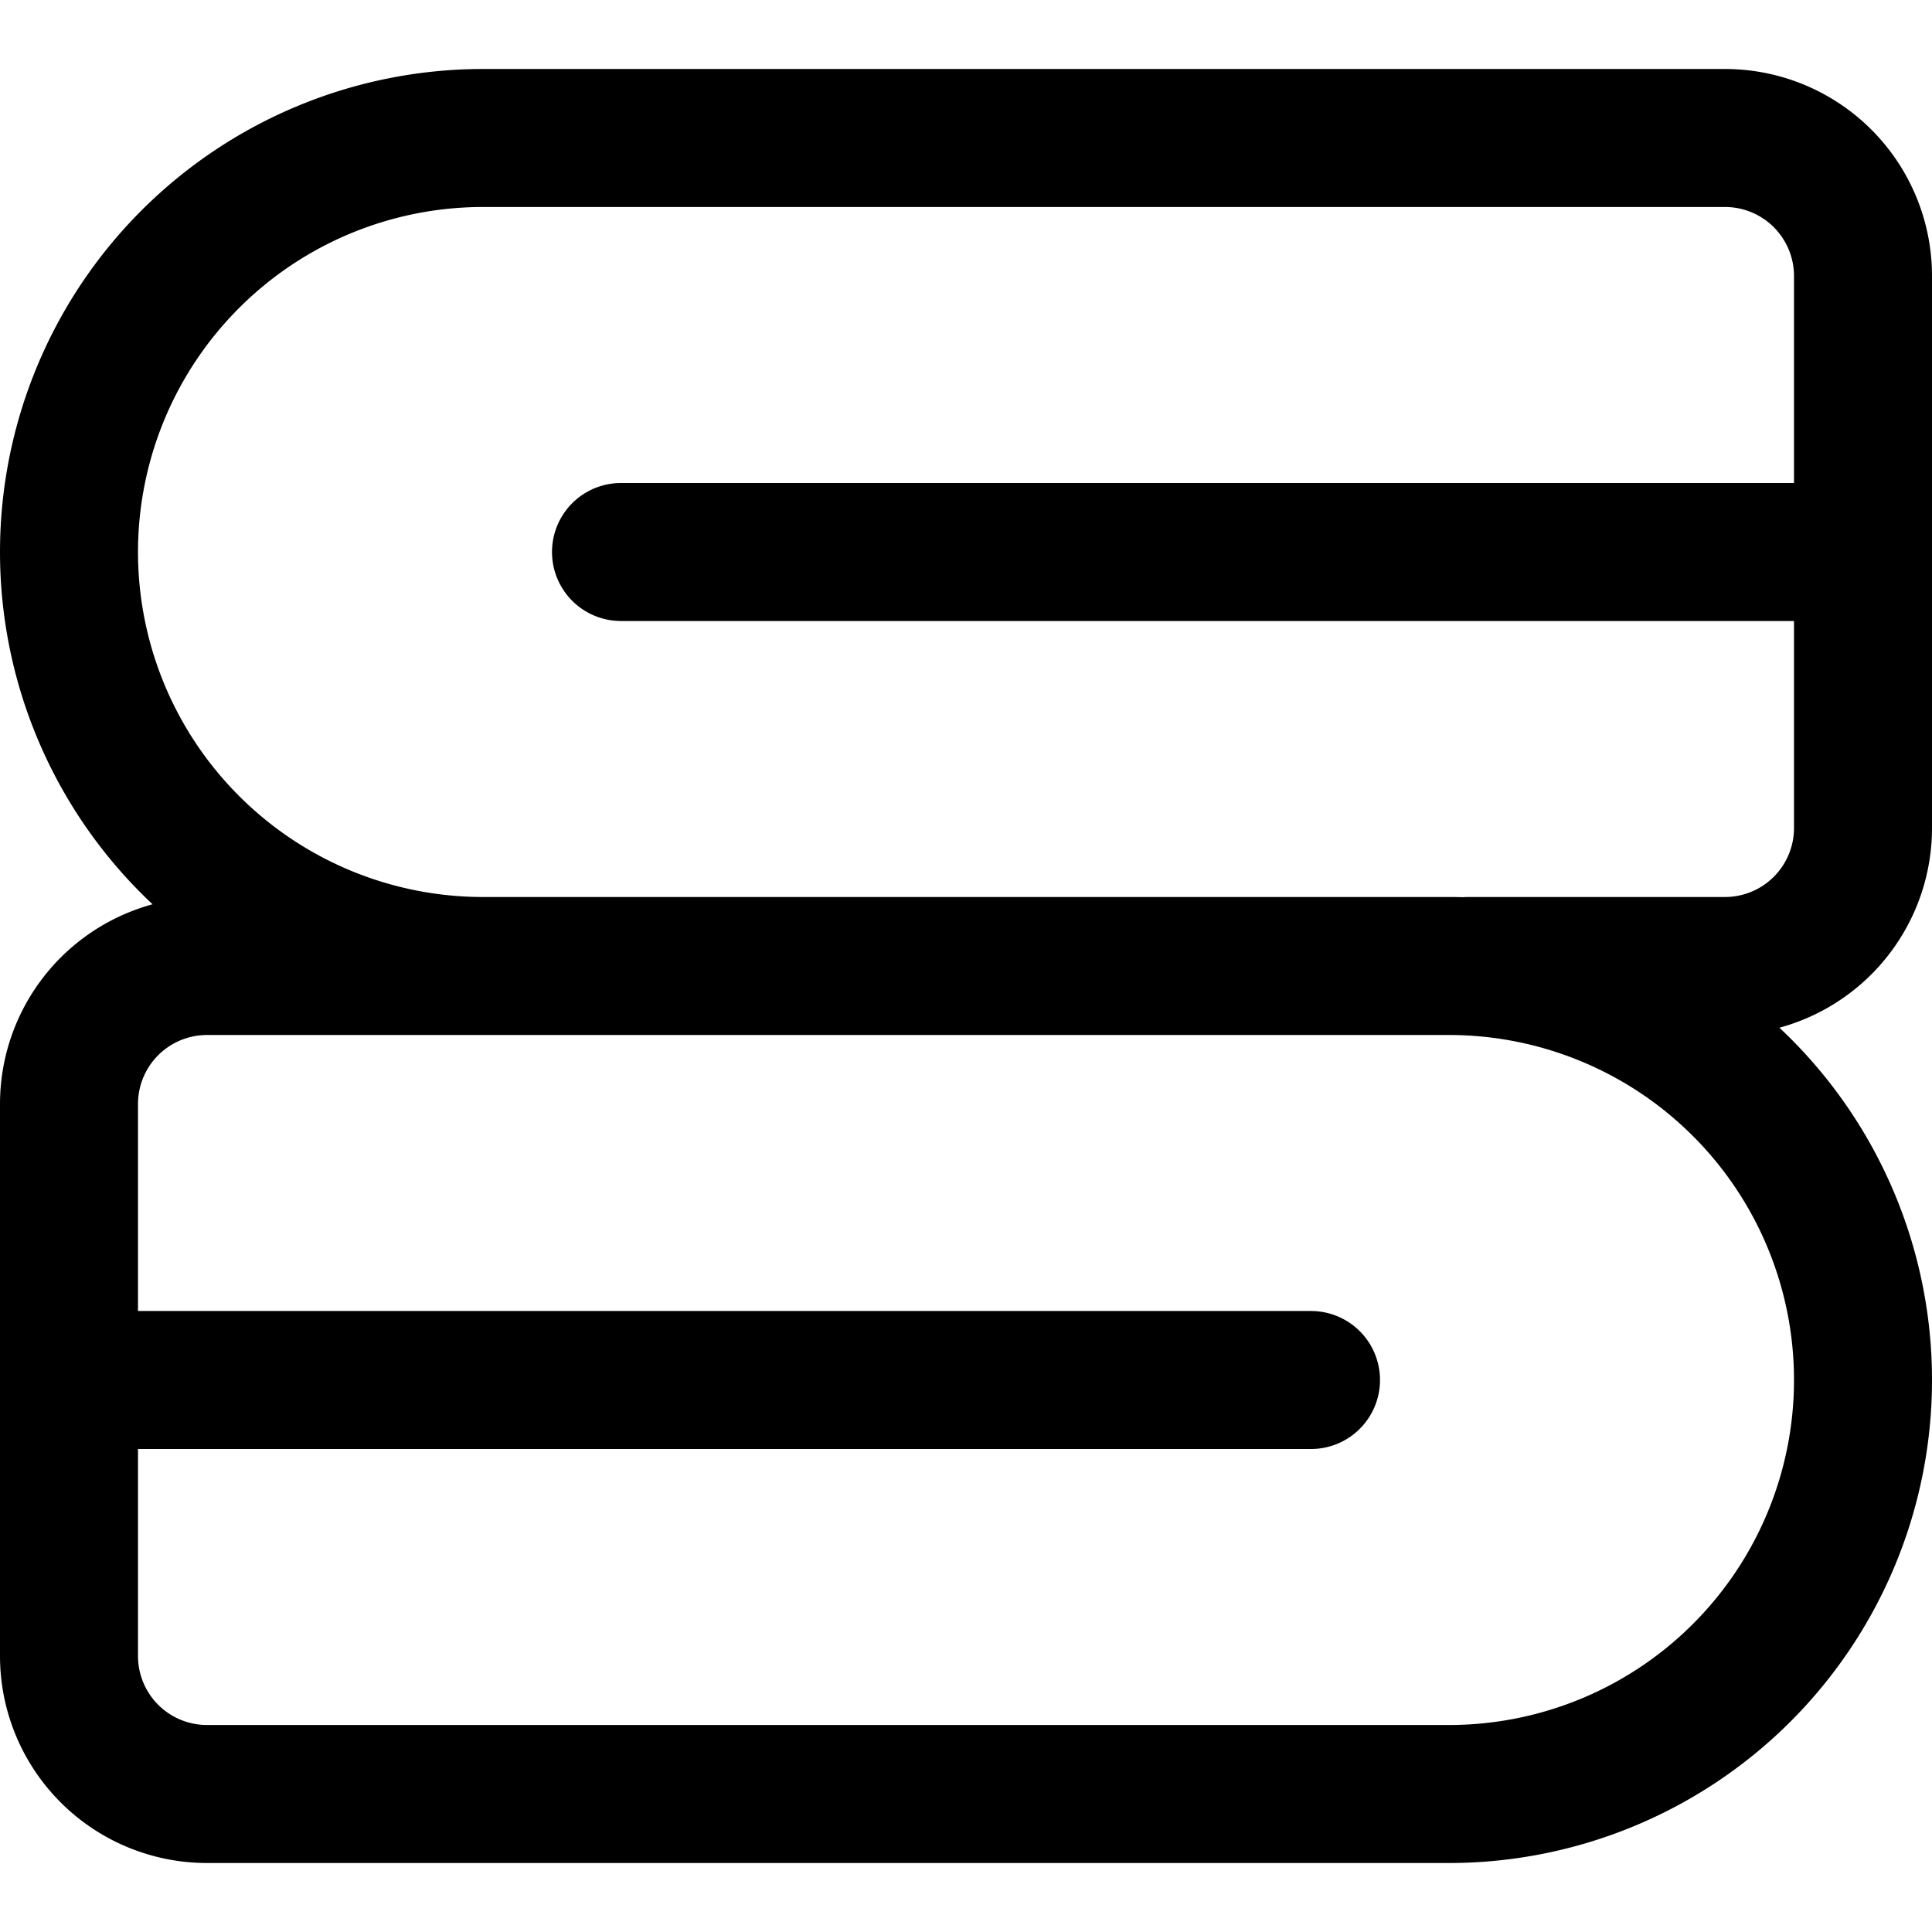
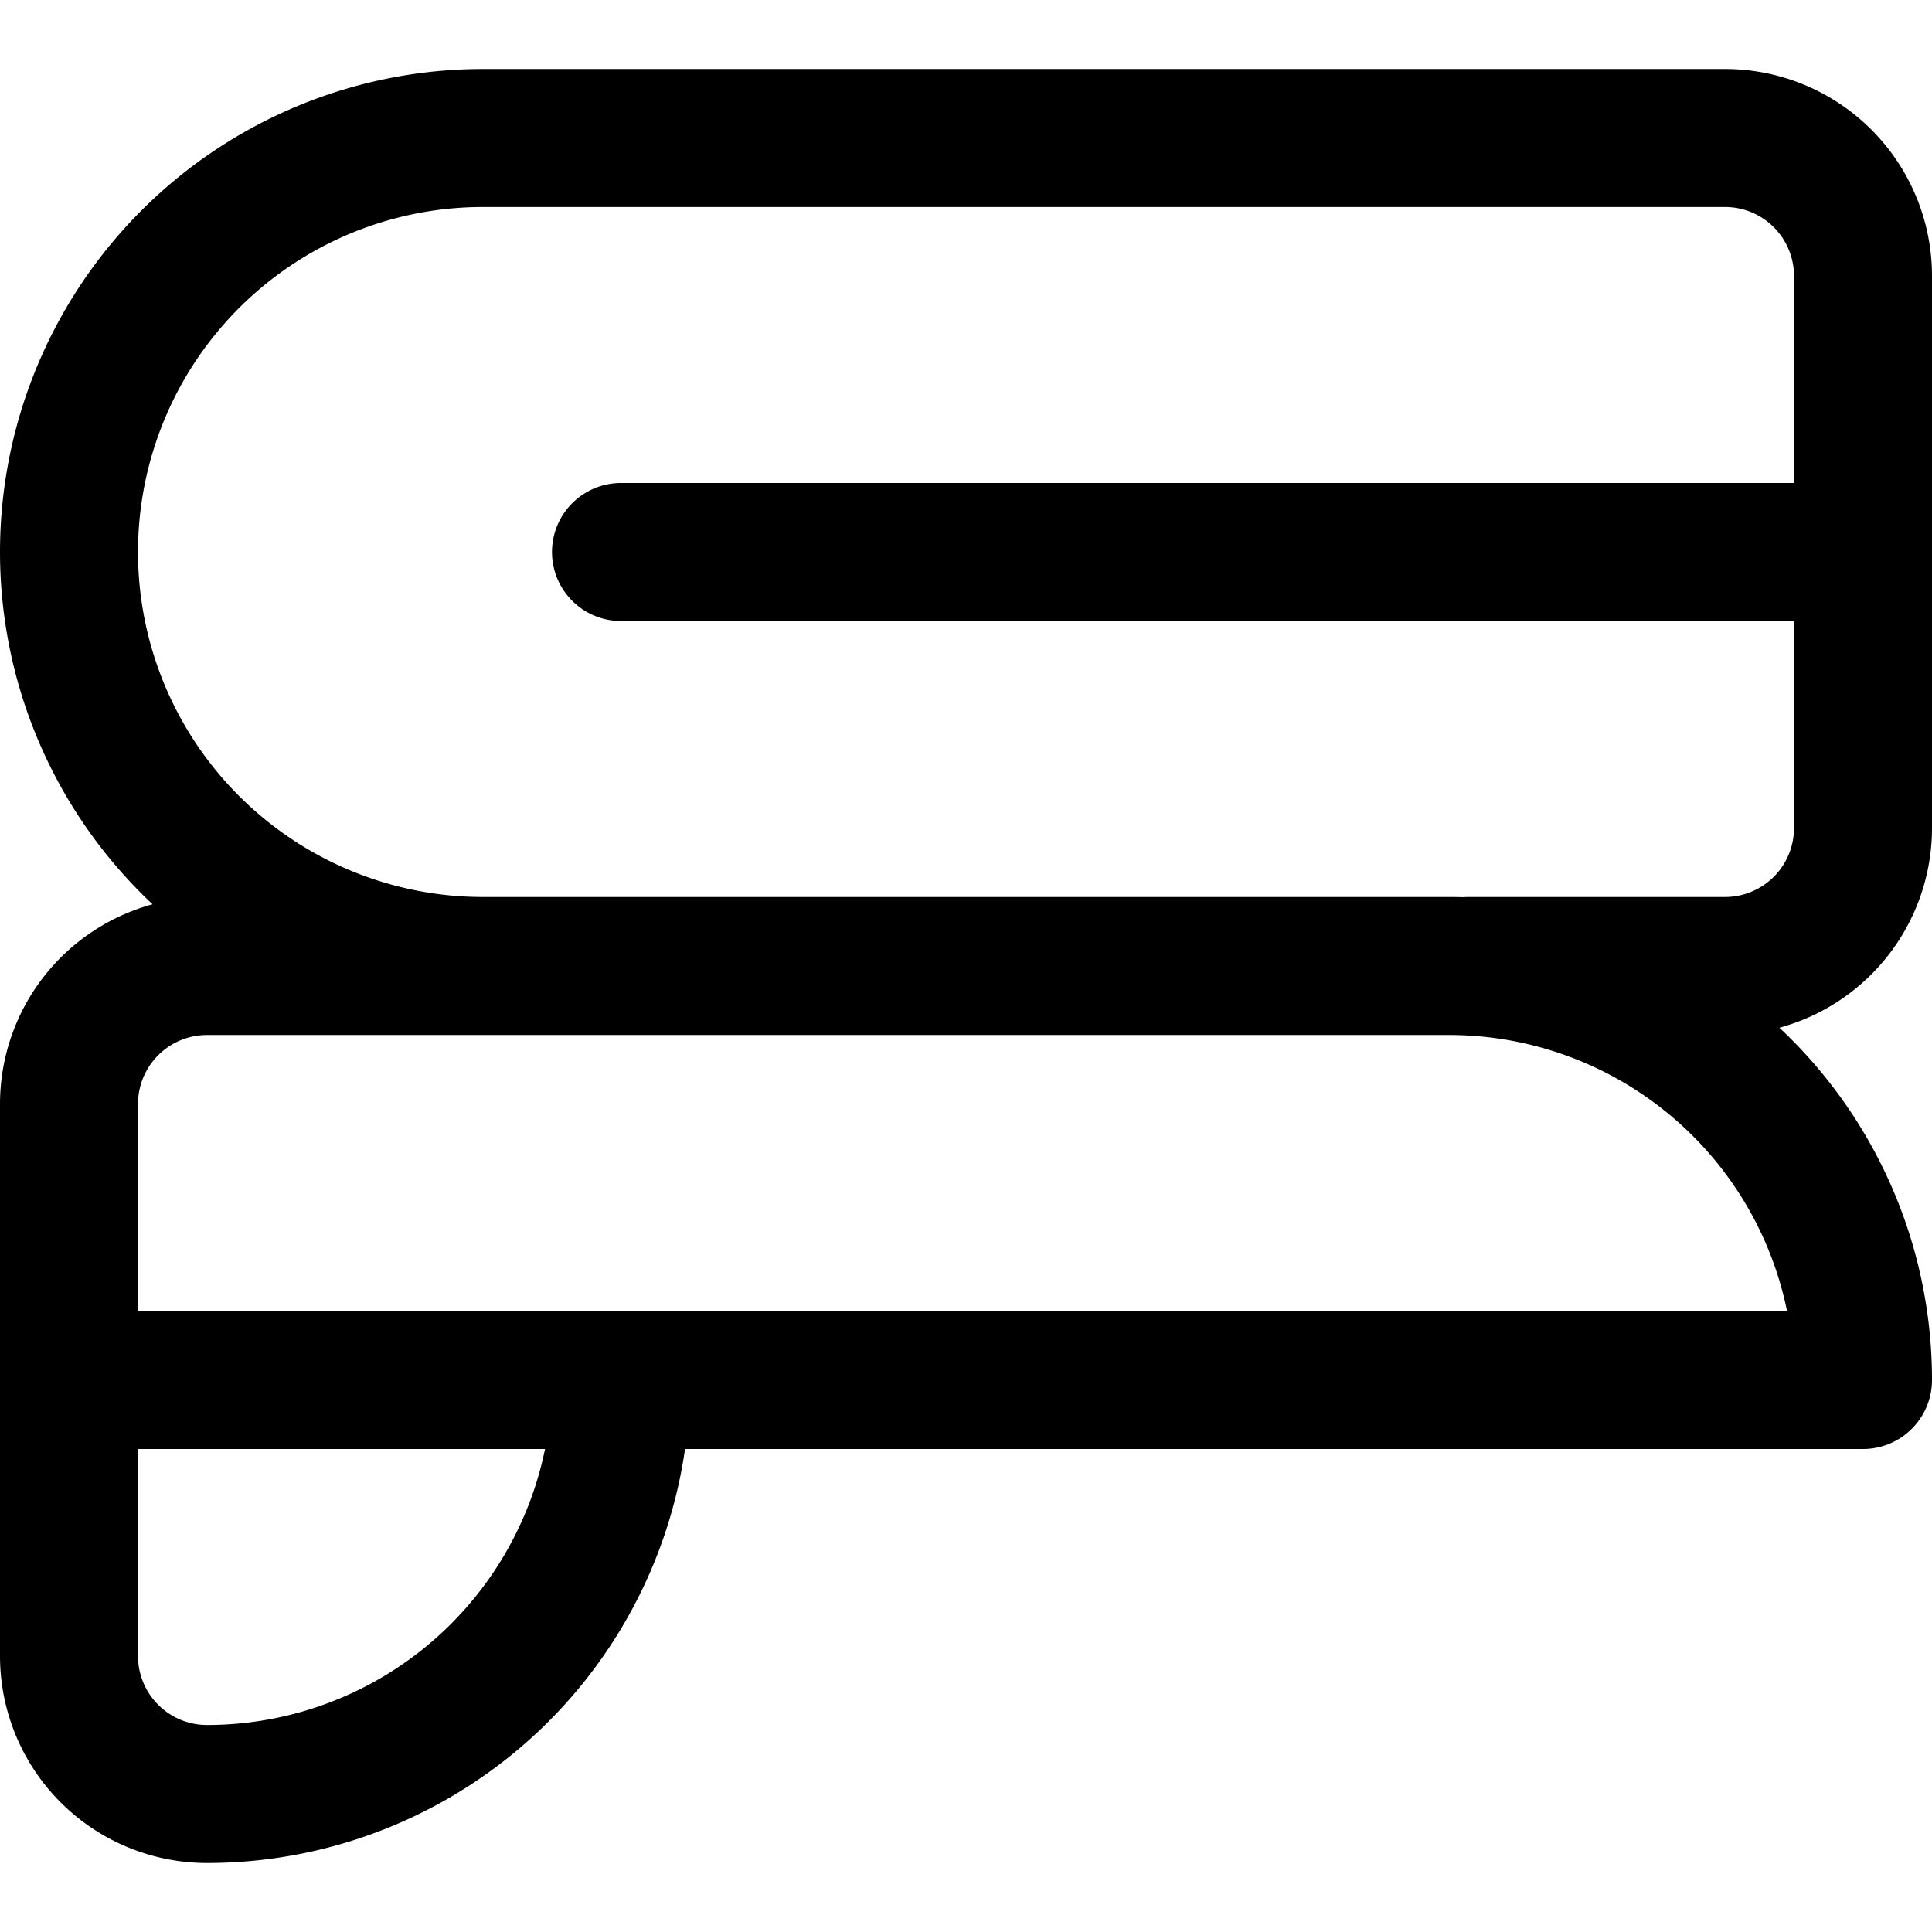
<svg xmlns="http://www.w3.org/2000/svg" width="800" height="800" viewBox="0 0 14 14">
-   <path fill="none" stroke="currentColor" stroke-linecap="round" stroke-linejoin="round" d="M13.5 10a3 3 0 0 0-3-3h-9a1 1 0 0 0-1 1v4a1 1 0 0 0 1 1h9a3 3 0 0 0 3-3Zm-13 0h9m-6-3a3 3 0 0 1 0-6h9a1 1 0 0 1 1 1v4a1 1 0 0 1-1 1h-1.86m2.86-3h-9" />
+   <path fill="none" stroke="currentColor" stroke-linecap="round" stroke-linejoin="round" d="M13.5 10a3 3 0 0 0-3-3h-9a1 1 0 0 0-1 1v4a1 1 0 0 0 1 1a3 3 0 0 0 3-3Zm-13 0h9m-6-3a3 3 0 0 1 0-6h9a1 1 0 0 1 1 1v4a1 1 0 0 1-1 1h-1.86m2.86-3h-9" />
</svg>